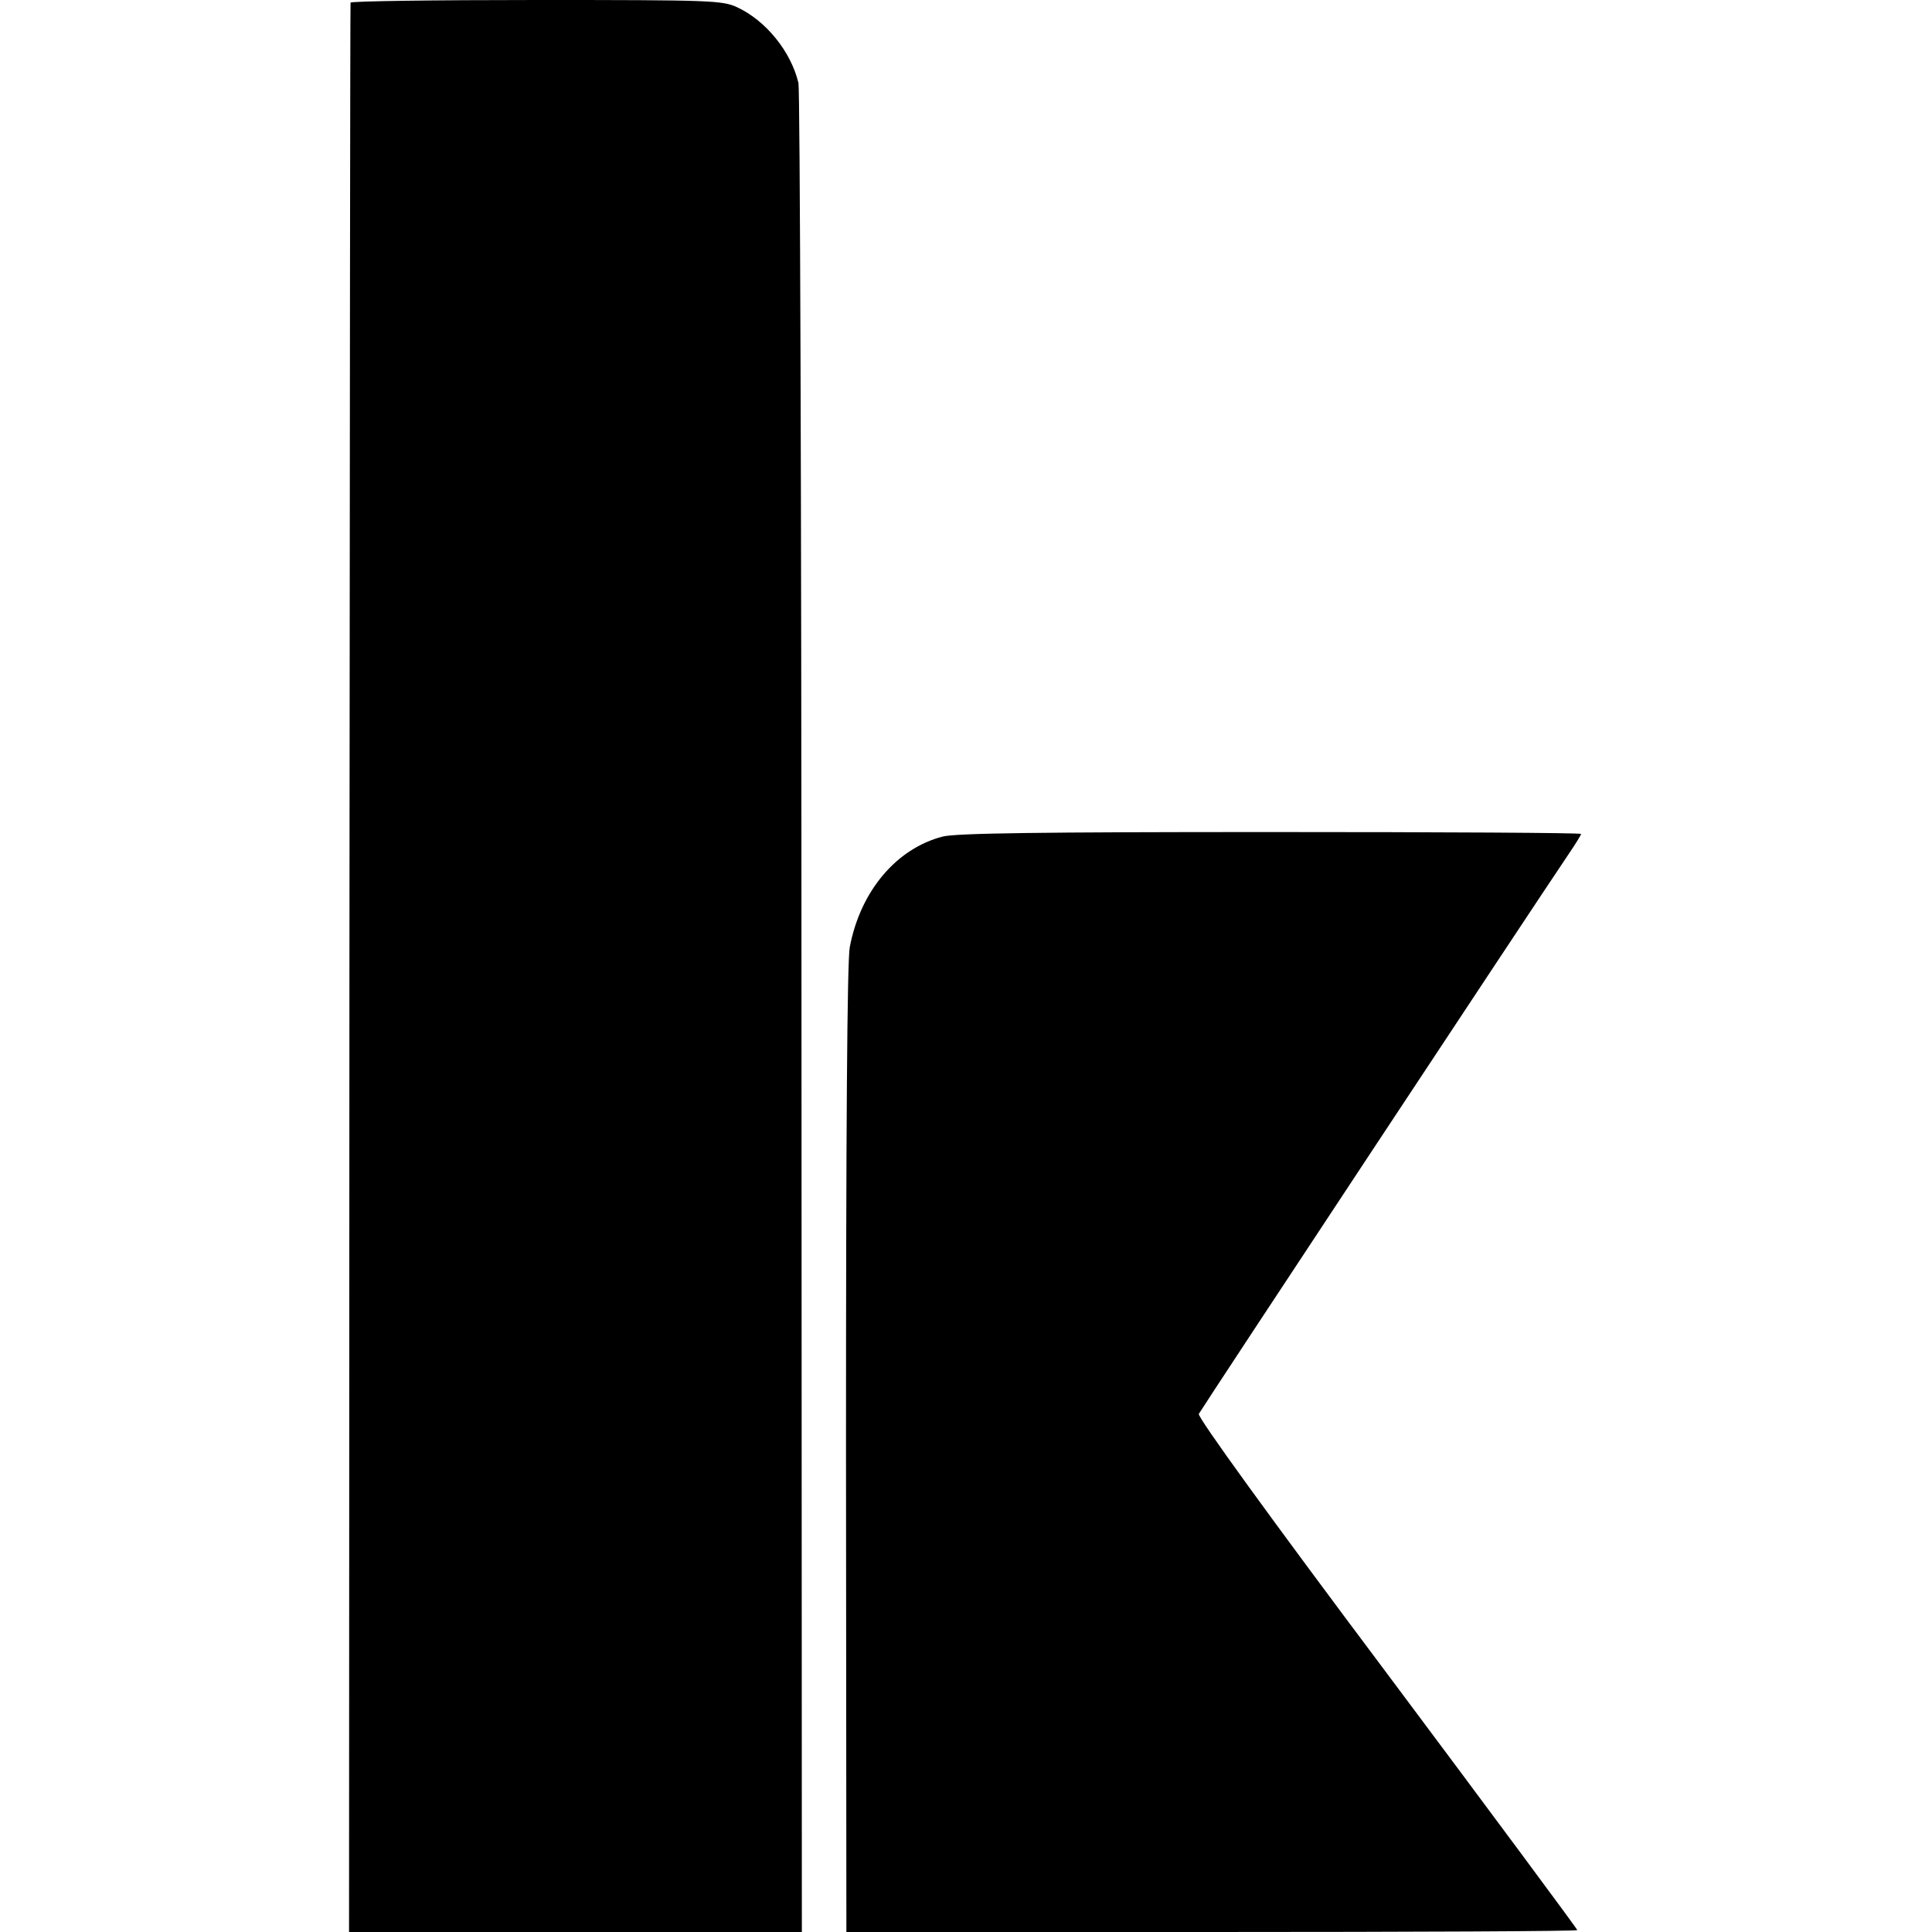
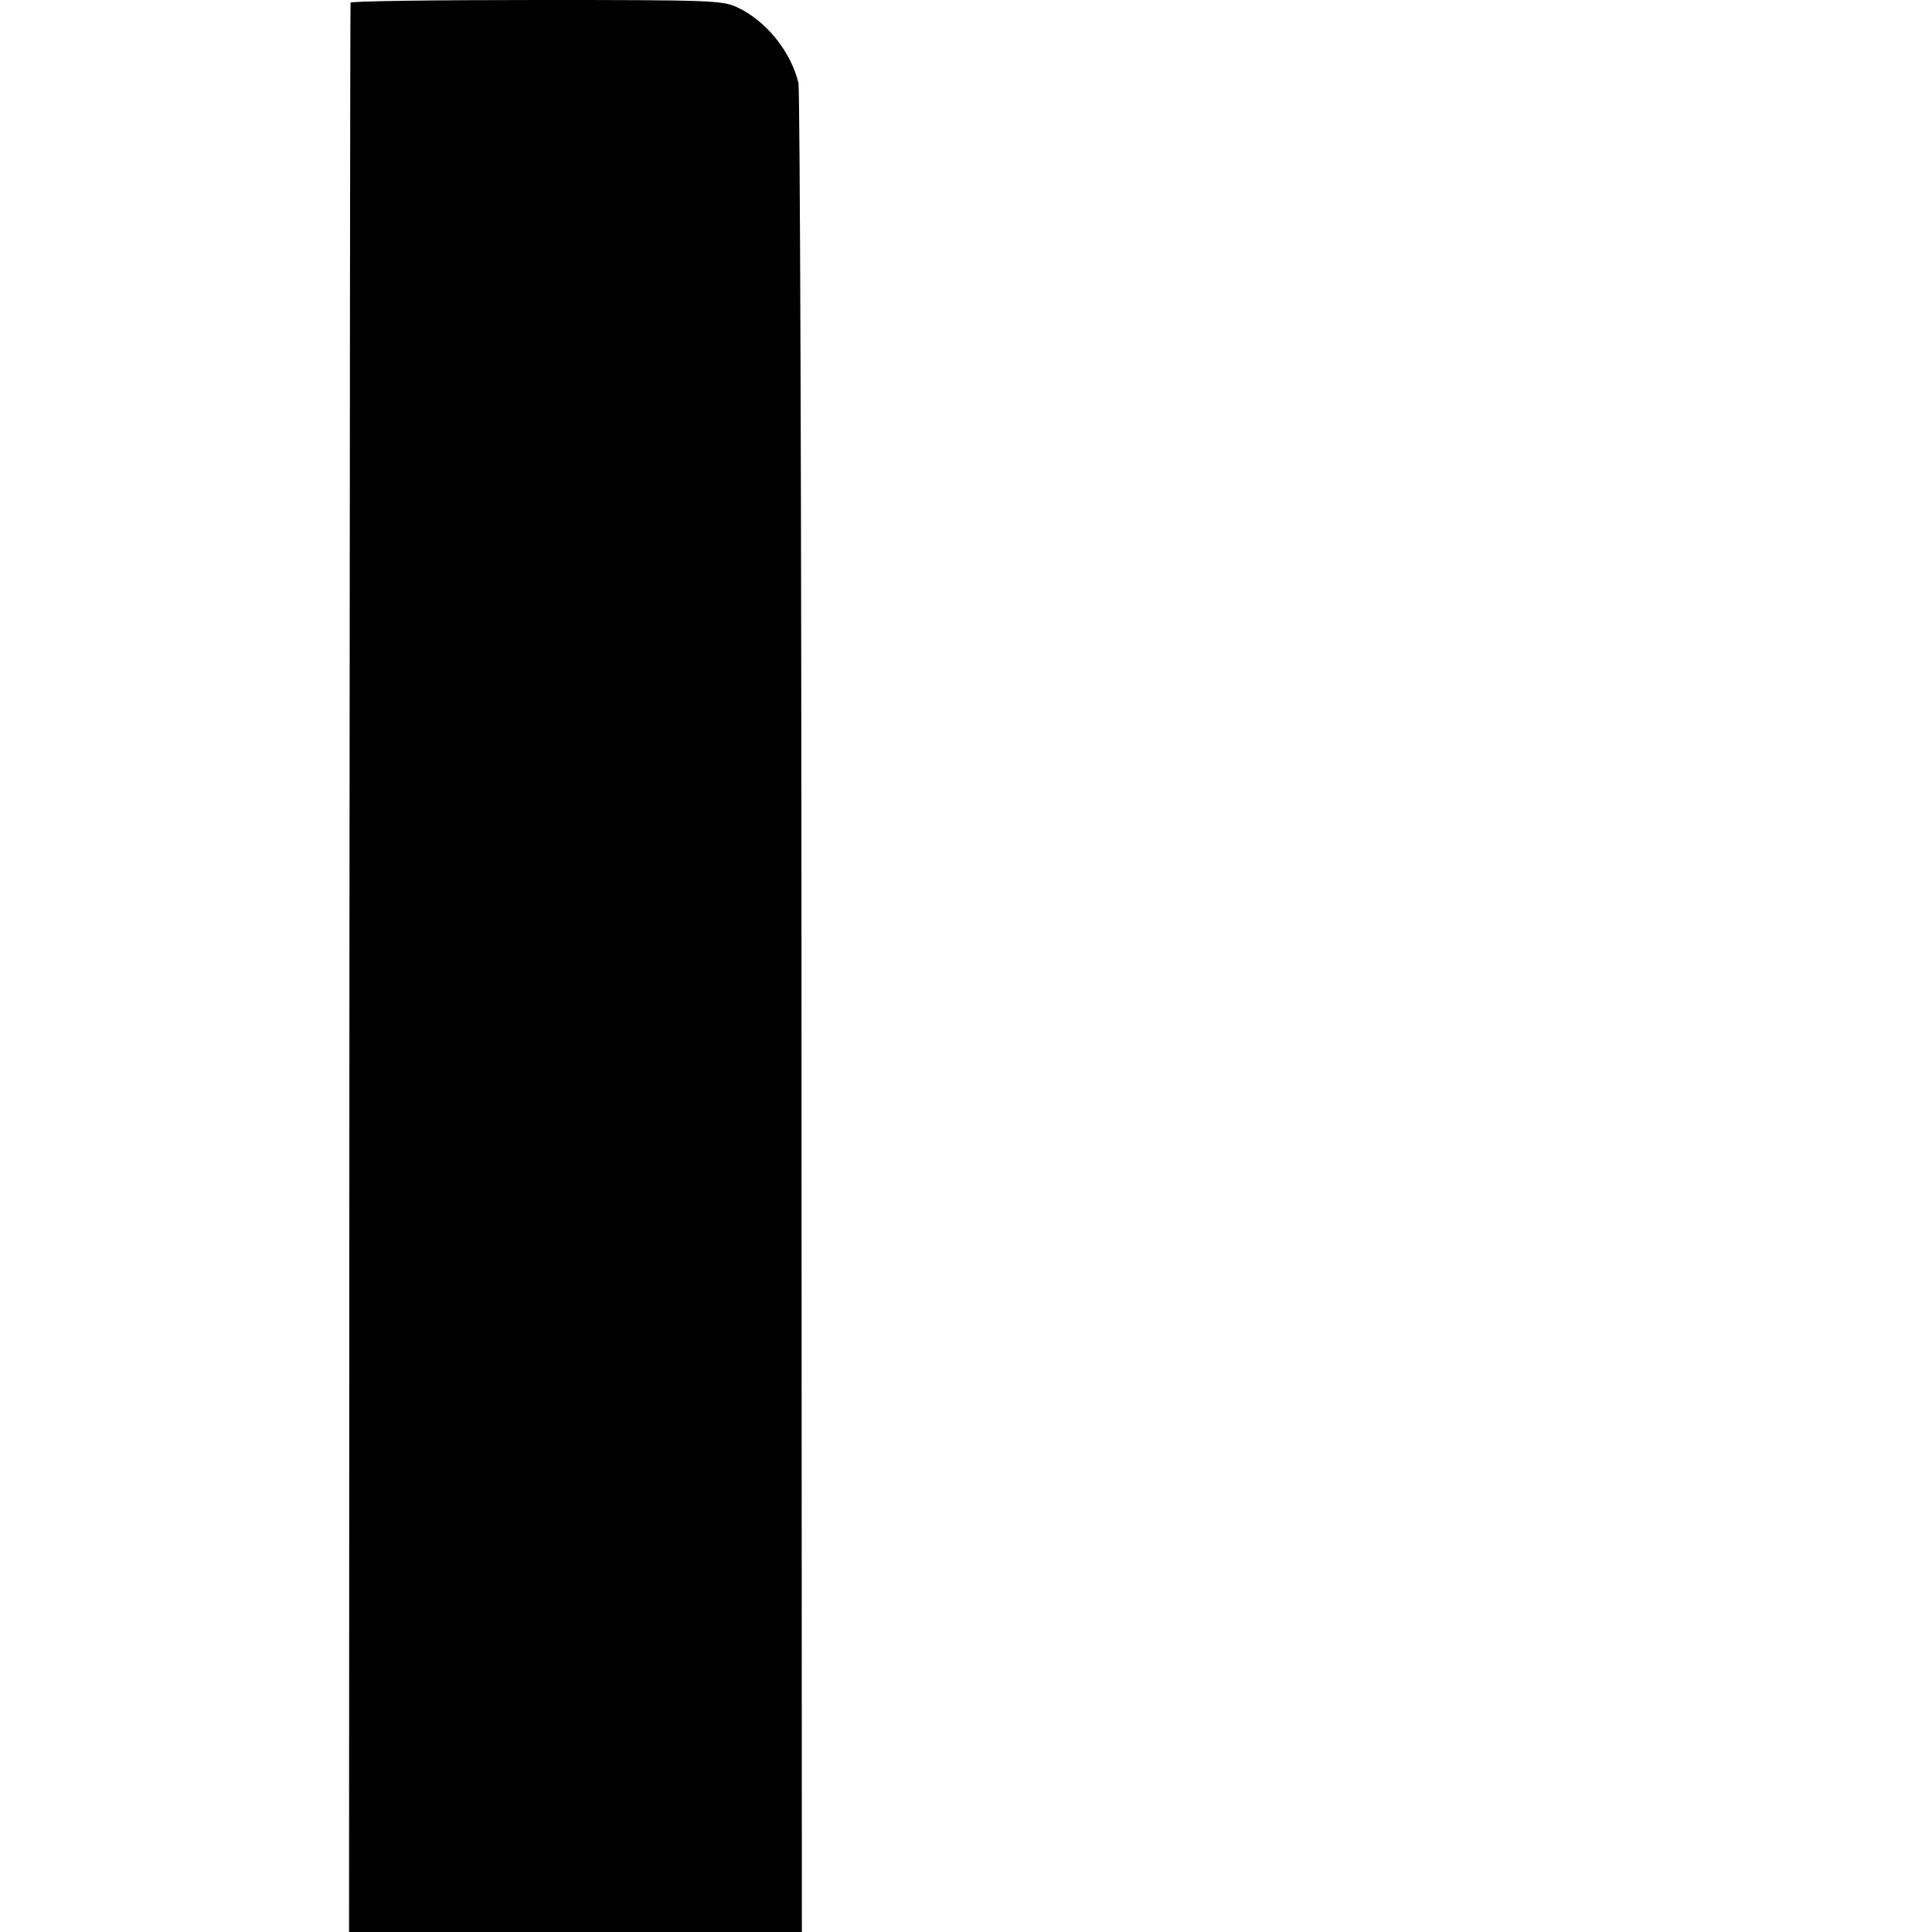
<svg xmlns="http://www.w3.org/2000/svg" version="1.0" width="512pt" height="512pt" viewBox="0 0 512 512" preserveAspectRatio="xMidYMid meet">
  <g transform="translate(0,512) scale(0.1,-0.1)" fill="#000000" stroke="none">
    <path d="M929 5113 c-1 -5 -2 -1157 -3 -2560 l-1 -2553 600 0 600 0 -1 2433 c0 1337 -4 2448 -8 2467 -20 84 -87 166 -163 201 -39 18 -71 19 -532 19 -270 0 -492 -3 -492 -7z" />
-     <path d="M2498 2903 c-123 -32 -218 -145 -246 -293 -7 -36 -10 -491 -10 -1332 l1 -1278 969 0 c532 0 968 2 968 5 0 3 -227 309 -505 681 -306 408 -503 680 -498 687 19 32 885 1343 979 1482 19 28 34 52 34 55 0 3 -370 5 -822 5 -617 0 -834 -3 -870 -12z" />
  </g>
</svg>